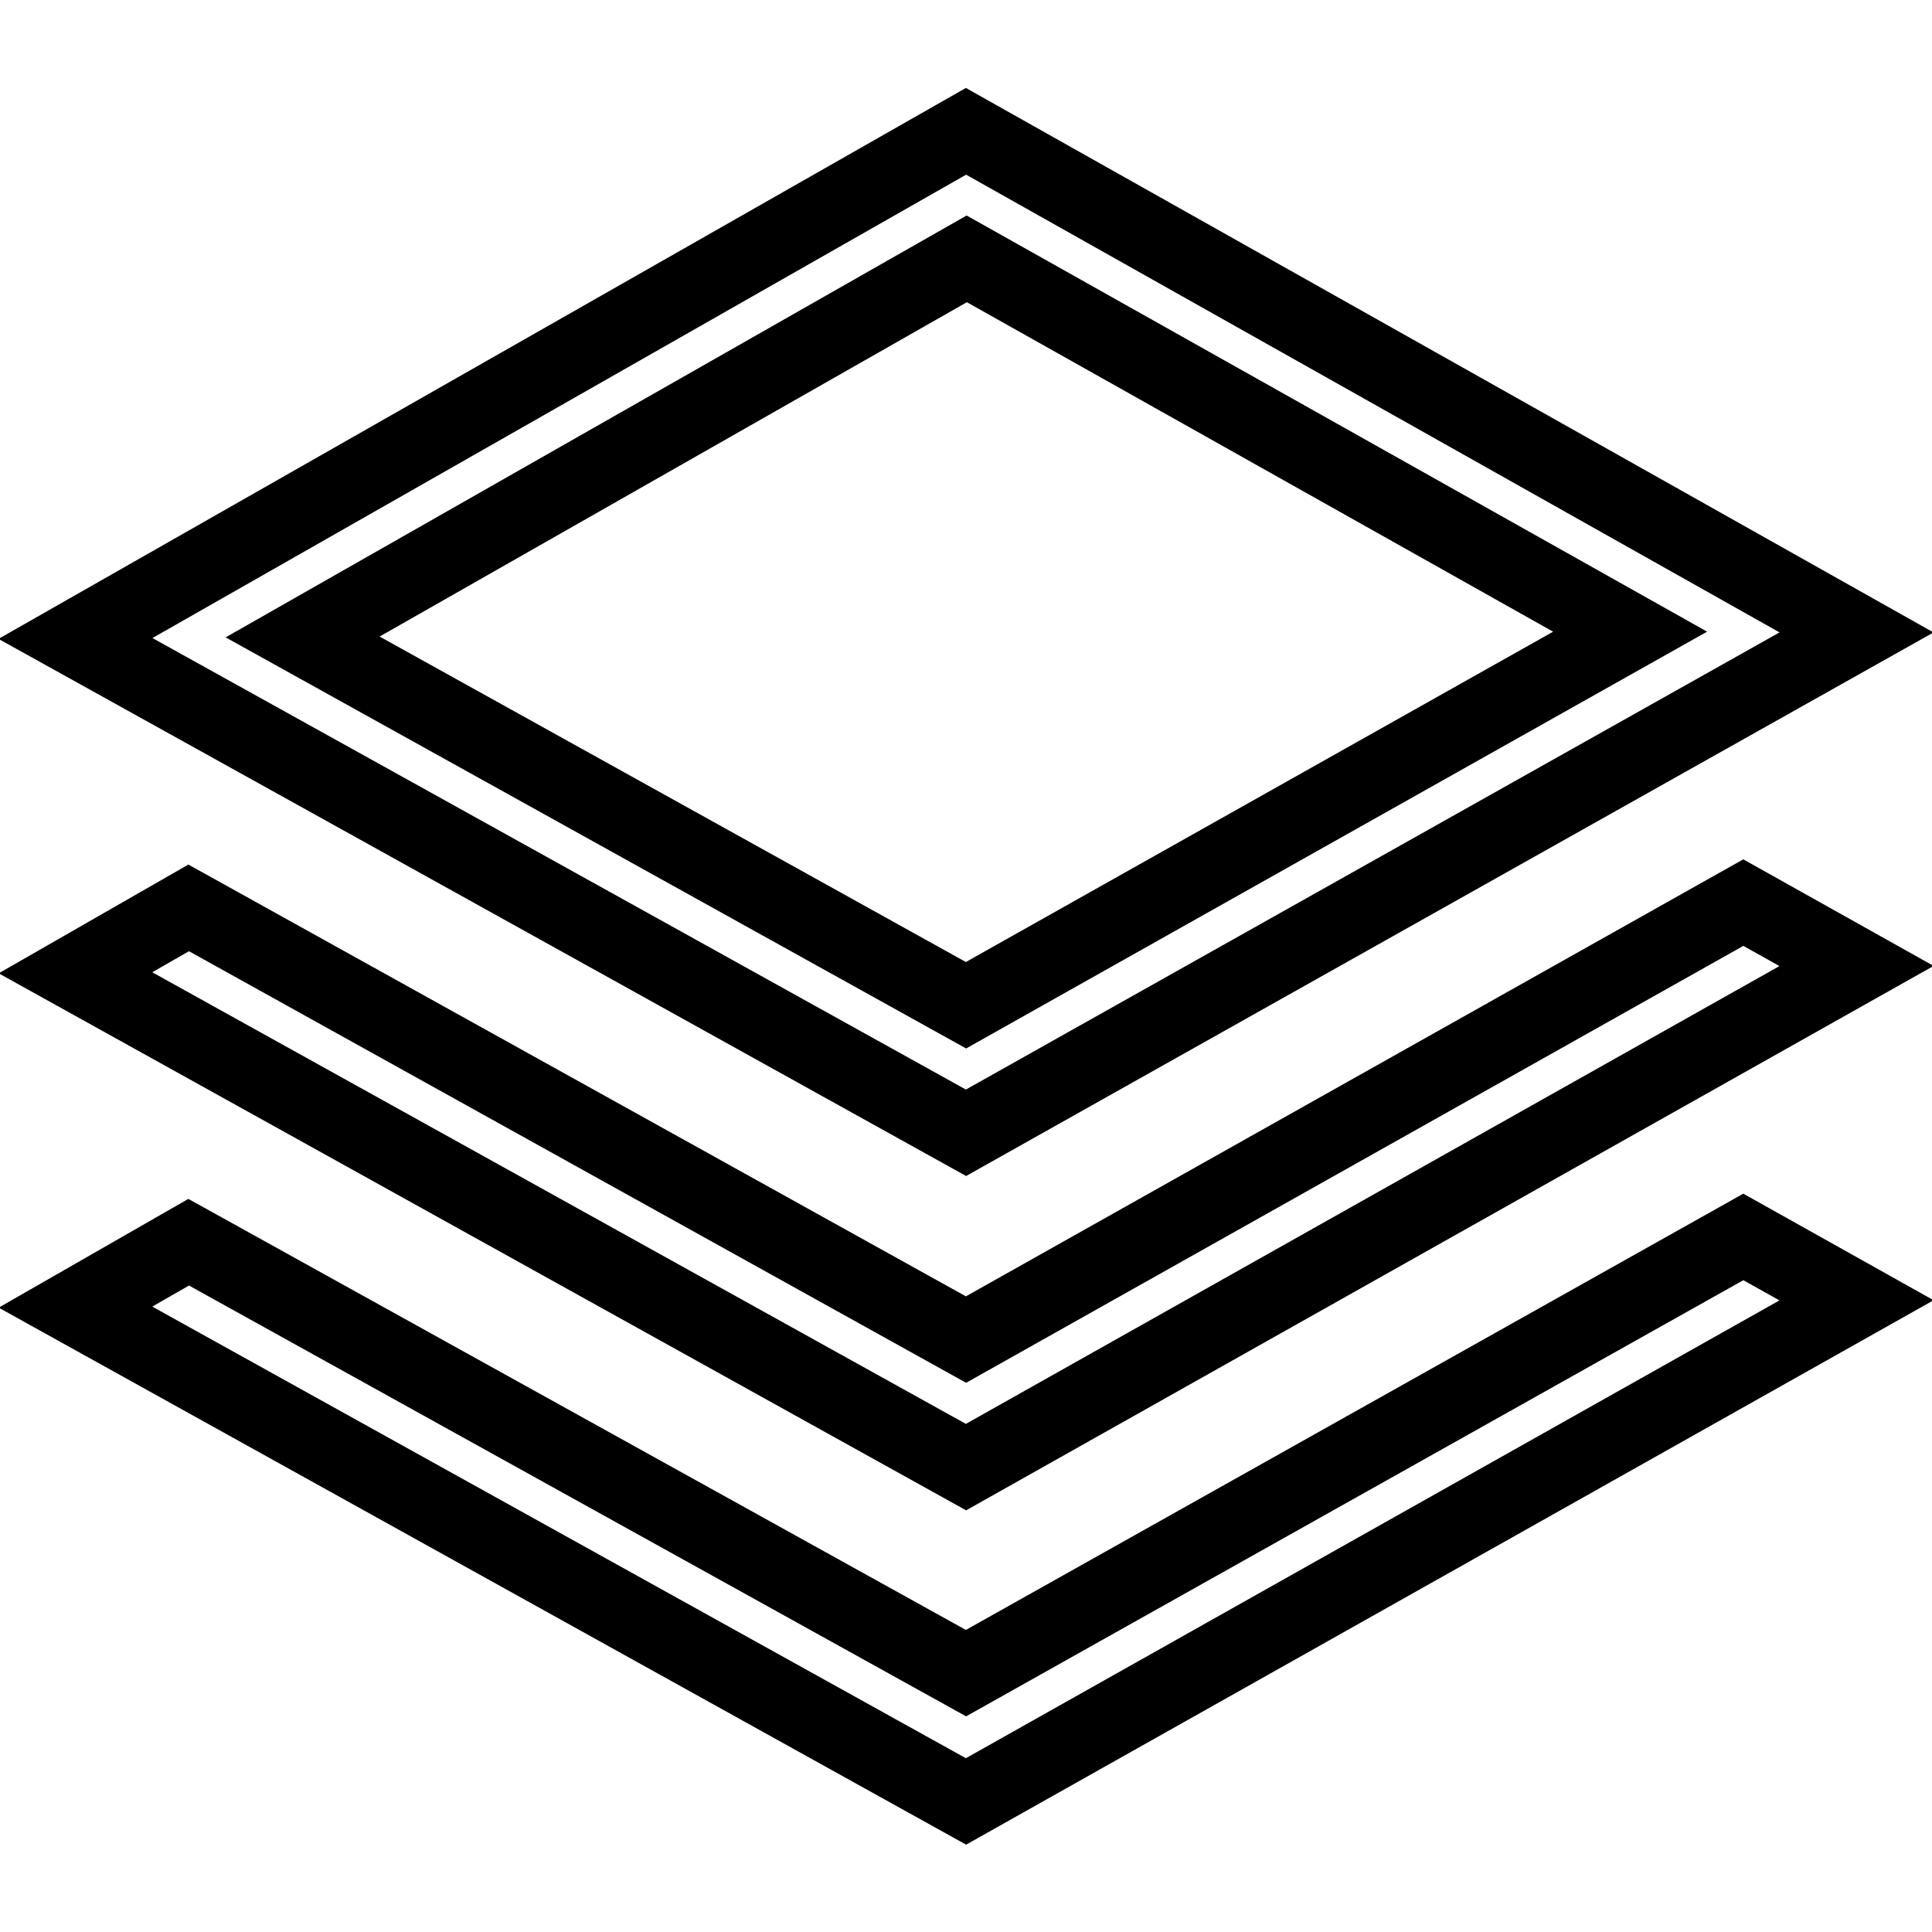
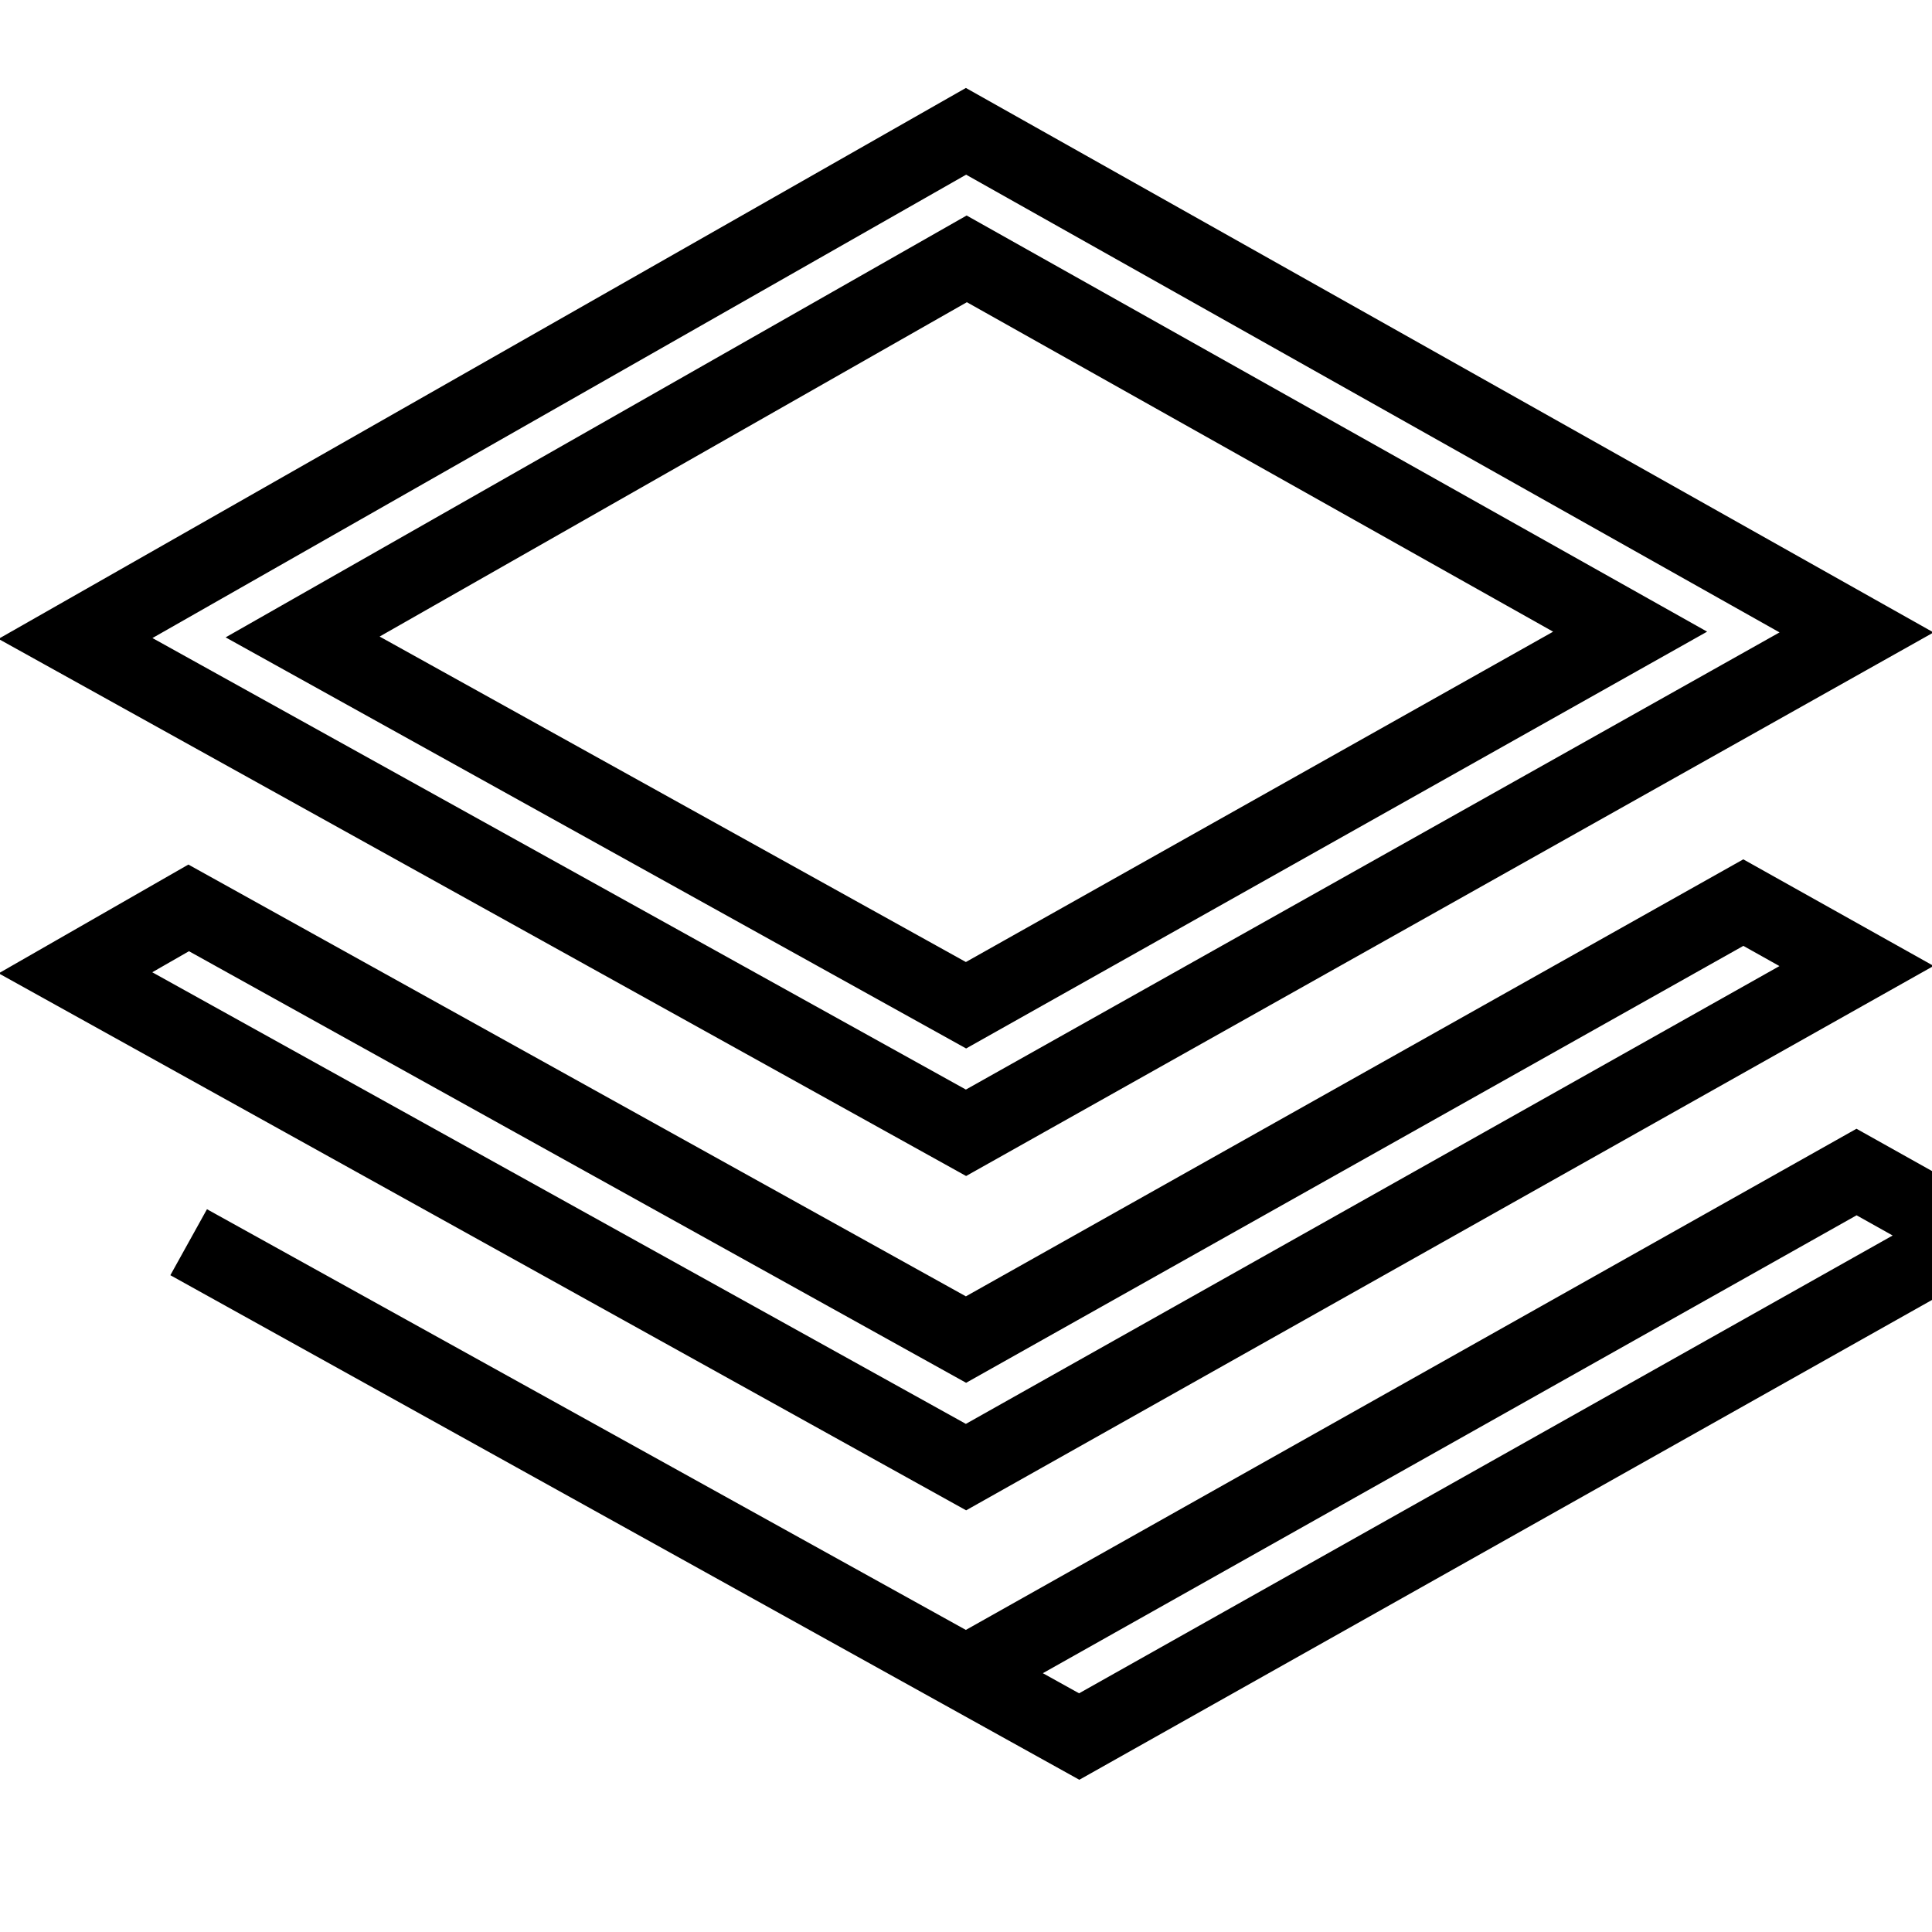
<svg xmlns="http://www.w3.org/2000/svg" version="1.1" x="0px" y="0px" viewBox="0 0 256 256" enable-background="new 0 0 256 256" xml:space="preserve">
  <g>
-     <path stroke-width="10" fill-opacity="0" stroke="#000000" d="M246,83.8L128,17.4L10,84.6l118,65.5L246,83.8z M40.1,84.4l88-50.1l87.9,49.4l-88,49.5L40.1,84.4z  M128,177.5L25,120.3l-15,8.6l118,65.5L246,128l-15-8.4L128,177.5z M128,221.7L25,164.6l-15,8.6l118,65.5l118-66.4l-15-8.4 L128,221.7z" />
+     <path stroke-width="10" fill-opacity="0" stroke="#000000" d="M246,83.8L128,17.4L10,84.6l118,65.5L246,83.8z M40.1,84.4l88-50.1l87.9,49.4l-88,49.5L40.1,84.4z  M128,177.5L25,120.3l-15,8.6l118,65.5L246,128l-15-8.4L128,177.5z M128,221.7L25,164.6l118,65.5l118-66.4l-15-8.4 L128,221.7z" />
  </g>
</svg>